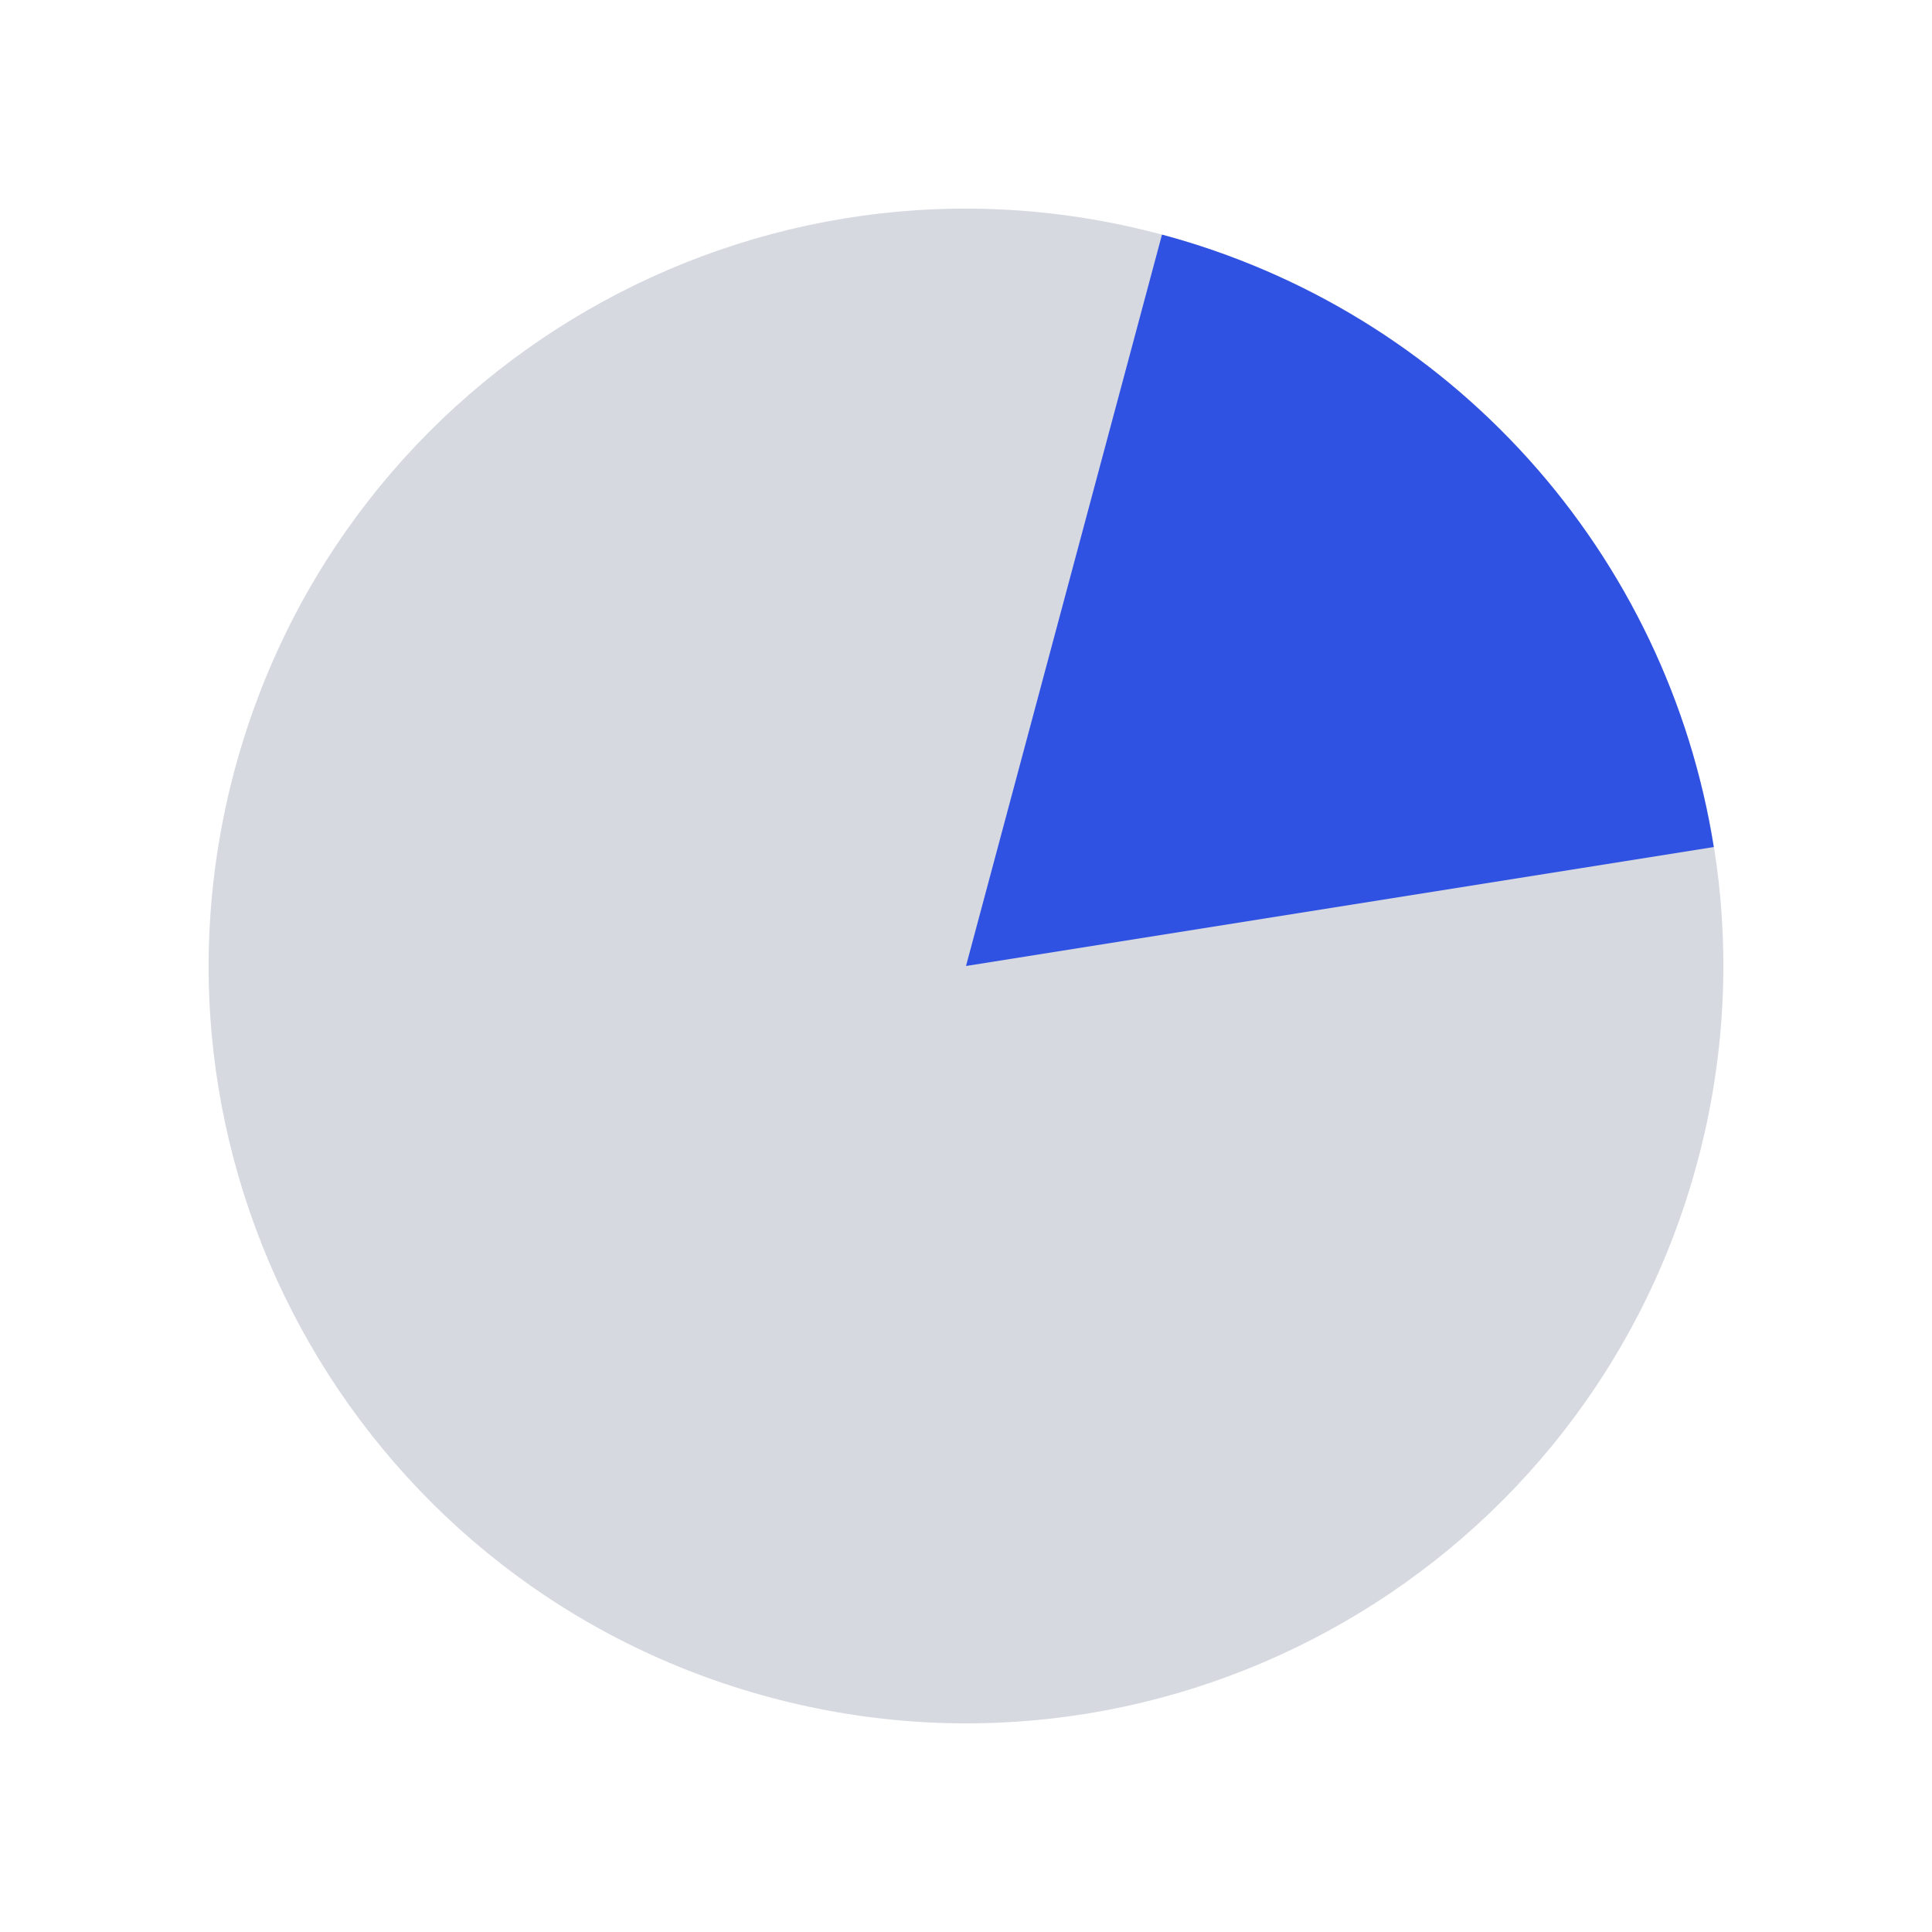
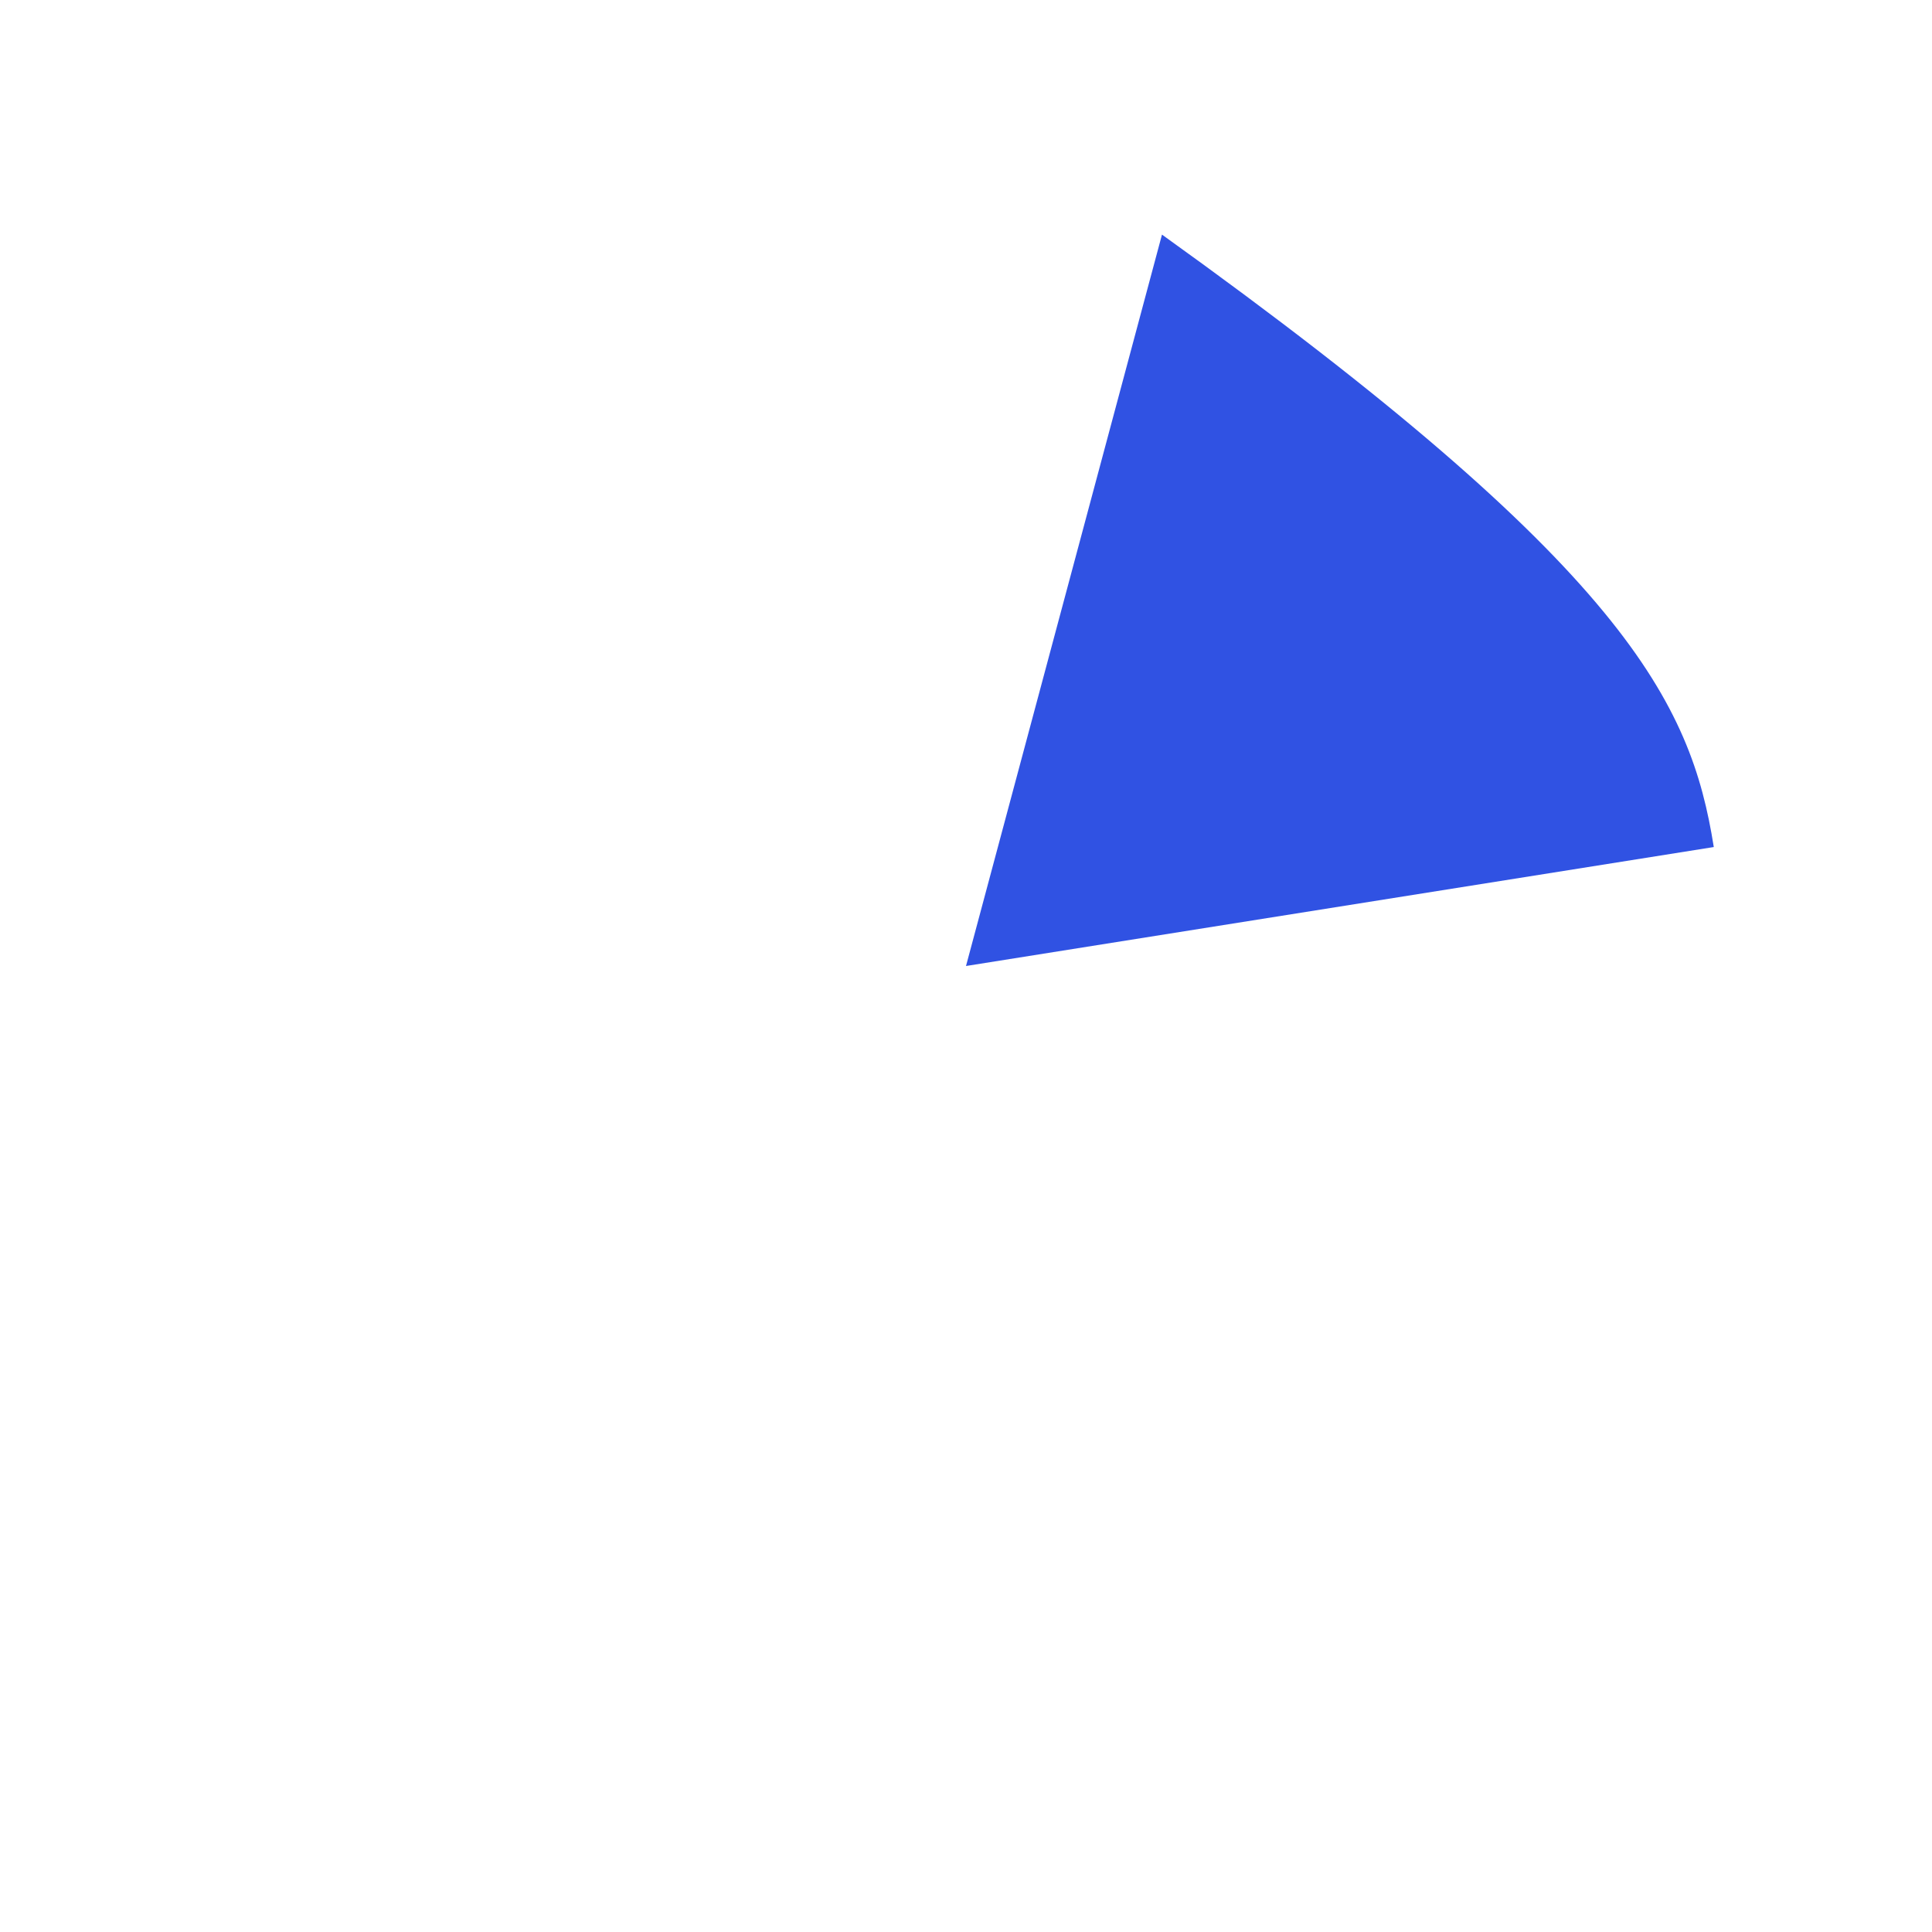
<svg xmlns="http://www.w3.org/2000/svg" width="150" height="150" viewBox="0 0 150 150" fill="none">
-   <path d="M90.216 18.215C121.577 26.619 140.188 58.854 131.785 90.216C123.382 121.577 91.146 140.188 59.785 131.785C28.424 123.382 9.812 91.146 18.215 59.785C26.619 28.423 58.854 9.812 90.216 18.215Z" fill="#D7D9E1" />
-   <path d="M90.216 18.215C101.187 21.155 111.072 27.21 118.675 35.649C126.278 44.087 131.274 54.547 133.058 65.764L75 75L90.216 18.215Z" fill="#3052E3" />
+   <path d="M90.216 18.215C126.278 44.087 131.274 54.547 133.058 65.764L75 75L90.216 18.215Z" fill="#3052E3" />
</svg>